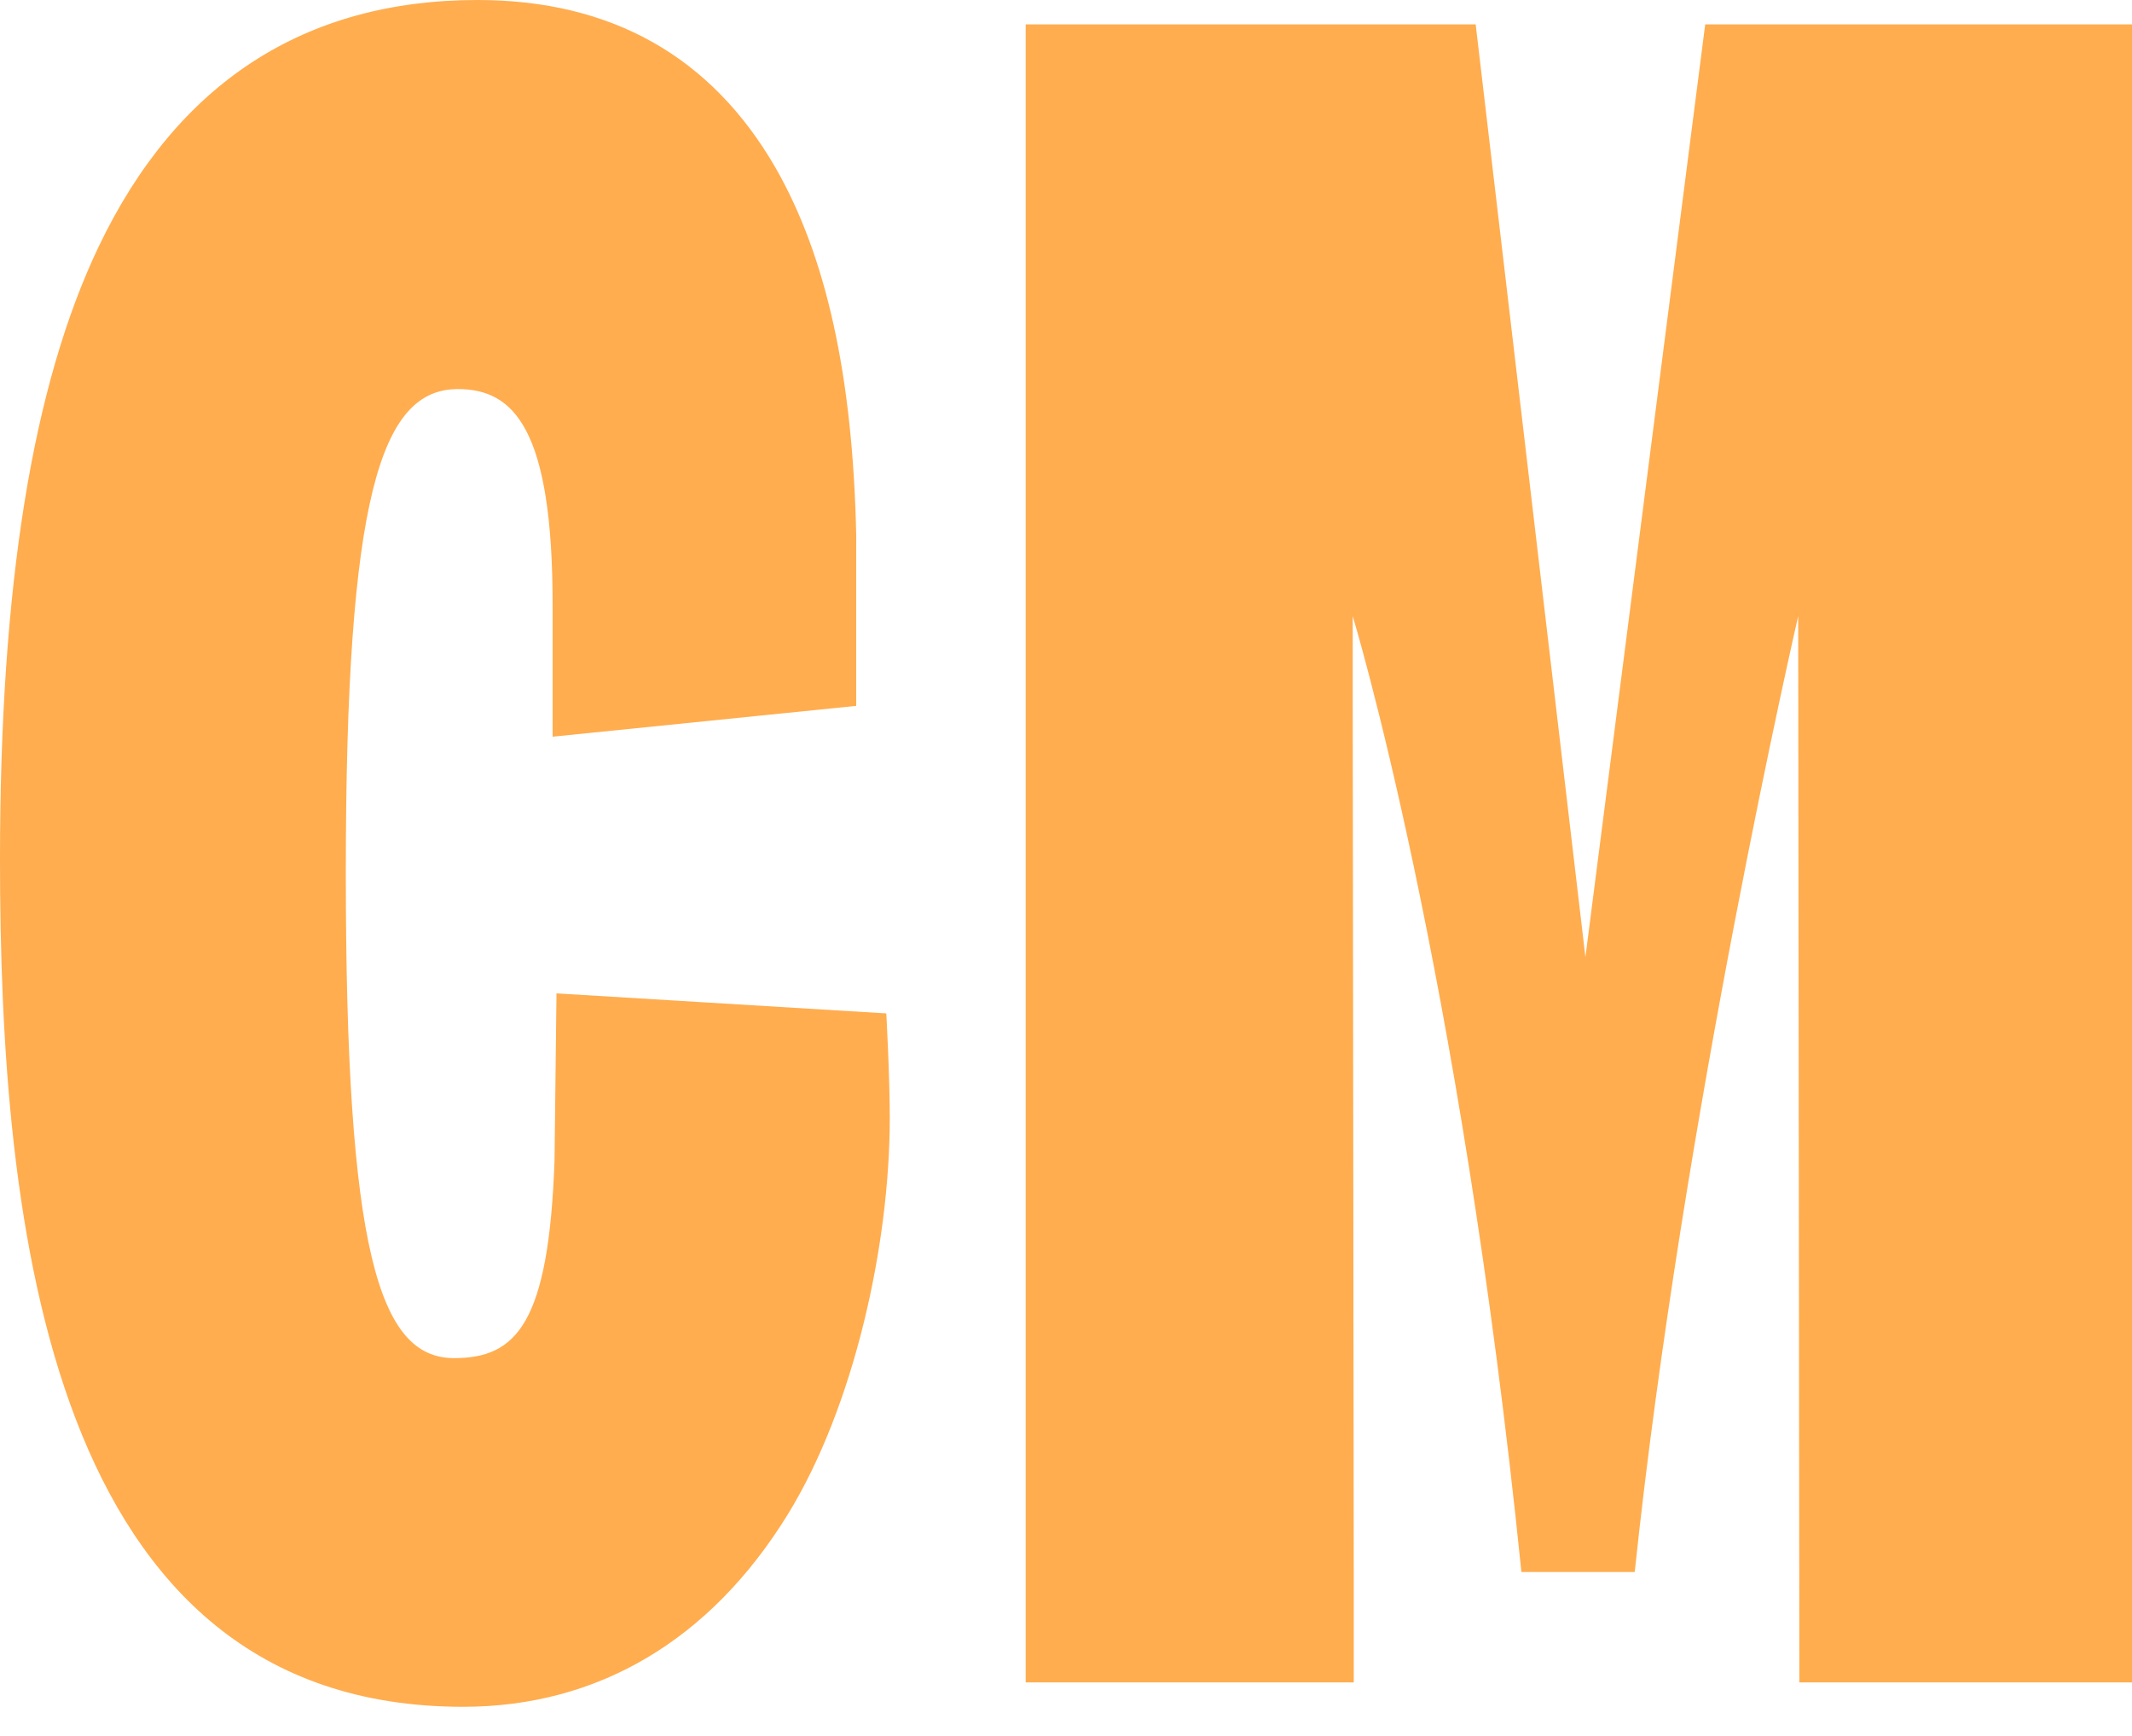
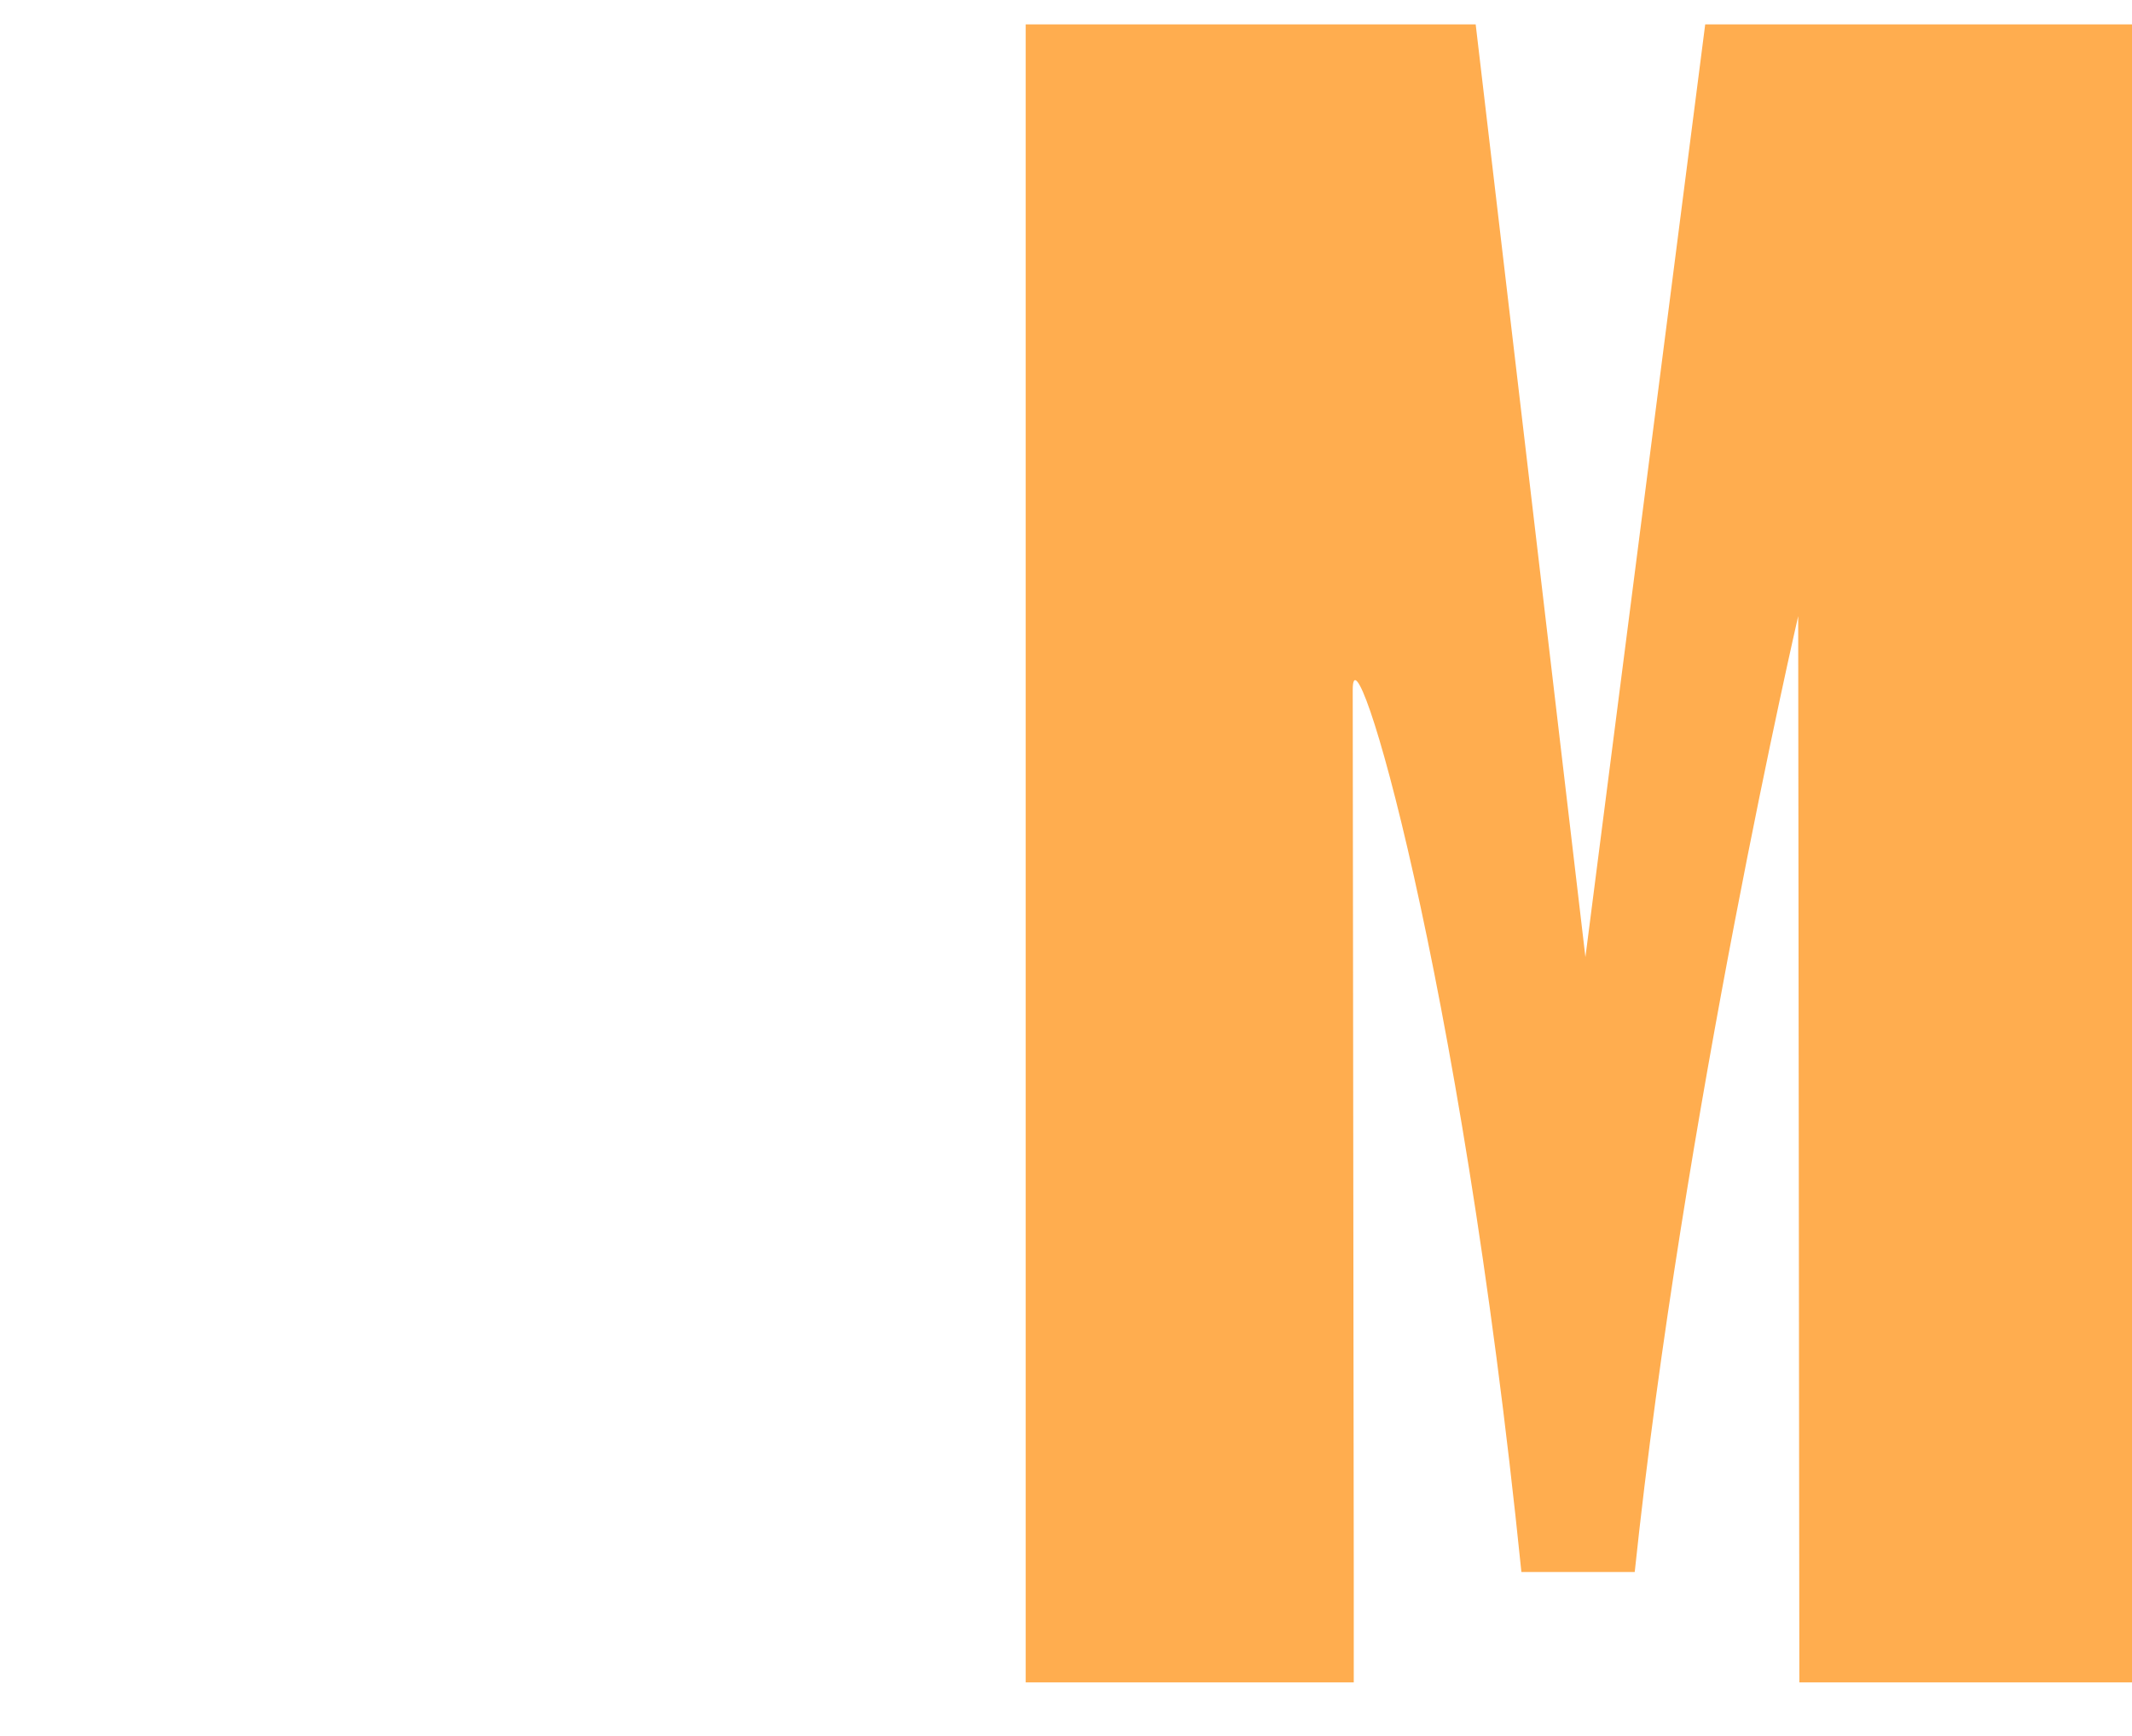
<svg xmlns="http://www.w3.org/2000/svg" width="70" height="57" viewBox="0 0 70 57" fill="none">
-   <path d="M18.271 32.621L18.207 38.103C18.018 43.484 16.944 44.599 14.908 44.599C12.434 44.599 11.354 41.056 11.354 28.656C11.354 16.319 12.497 12.777 15.034 12.777C16.875 12.777 18.144 14.083 18.144 19.862V24.192L28.112 23.18V17.562C27.999 12.35 27.131 8.418 25.463 5.509C23.358 1.855 20.069 0 15.681 0C9.995 0 5.812 2.724 3.243 8.091C1.061 12.663 0 19.237 0 28.221C0 40.168 1.577 56.049 15.207 56.049C19.629 56.049 23.326 53.861 25.87 49.724C28.03 46.208 29.214 40.908 29.214 36.71C29.214 35.349 29.1 33.279 29.1 33.279L18.271 32.621Z" fill="#FFAD4F" />
-   <path d="M52.054 31.428L48.451 0.801H33.676V55.248H44.448V51.686L44.414 22.653V20.234C44.414 20.234 47.931 31.774 49.952 51.622H53.673C55.252 36.649 59.04 20.234 59.04 20.234L59.078 55.248H70V0.801H55.987L52.054 31.428Z" fill="#FFAD4F" />
+   <path d="M52.054 31.428L48.451 0.801H33.676V55.248H44.448V51.686L44.414 22.653C44.414 20.234 47.931 31.774 49.952 51.622H53.673C55.252 36.649 59.04 20.234 59.04 20.234L59.078 55.248H70V0.801H55.987L52.054 31.428Z" fill="#FFAD4F" />
</svg>